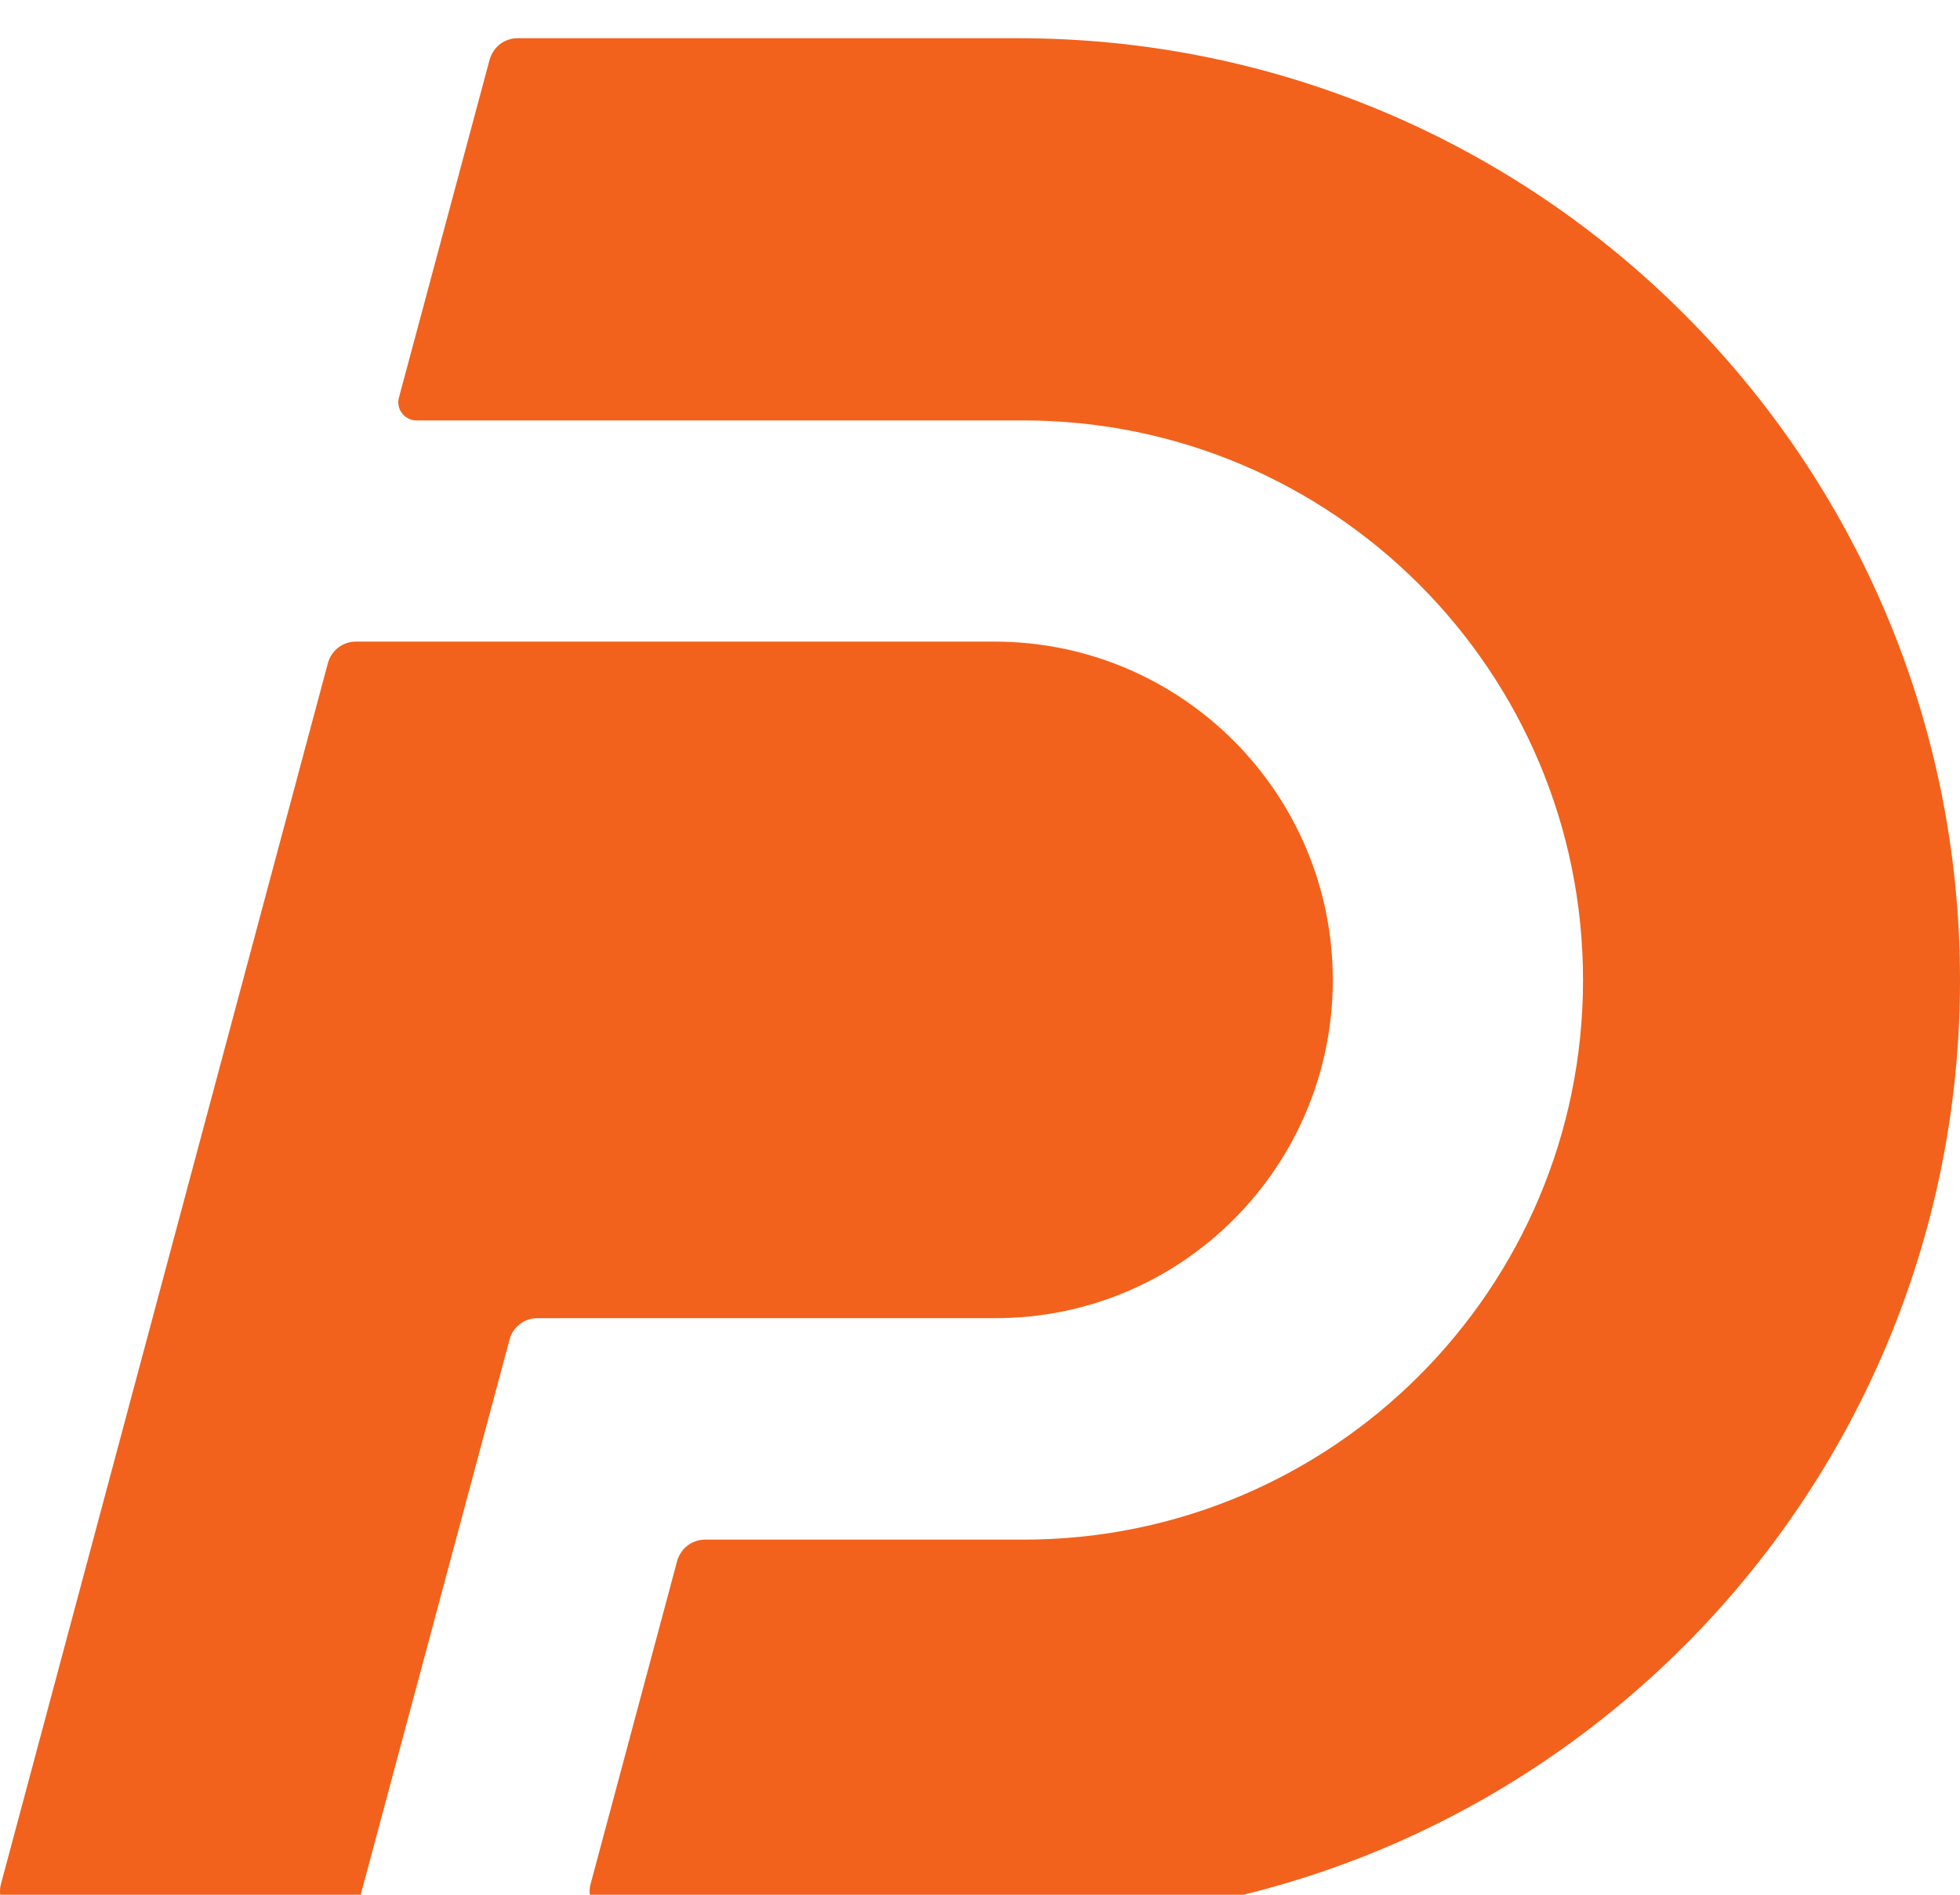
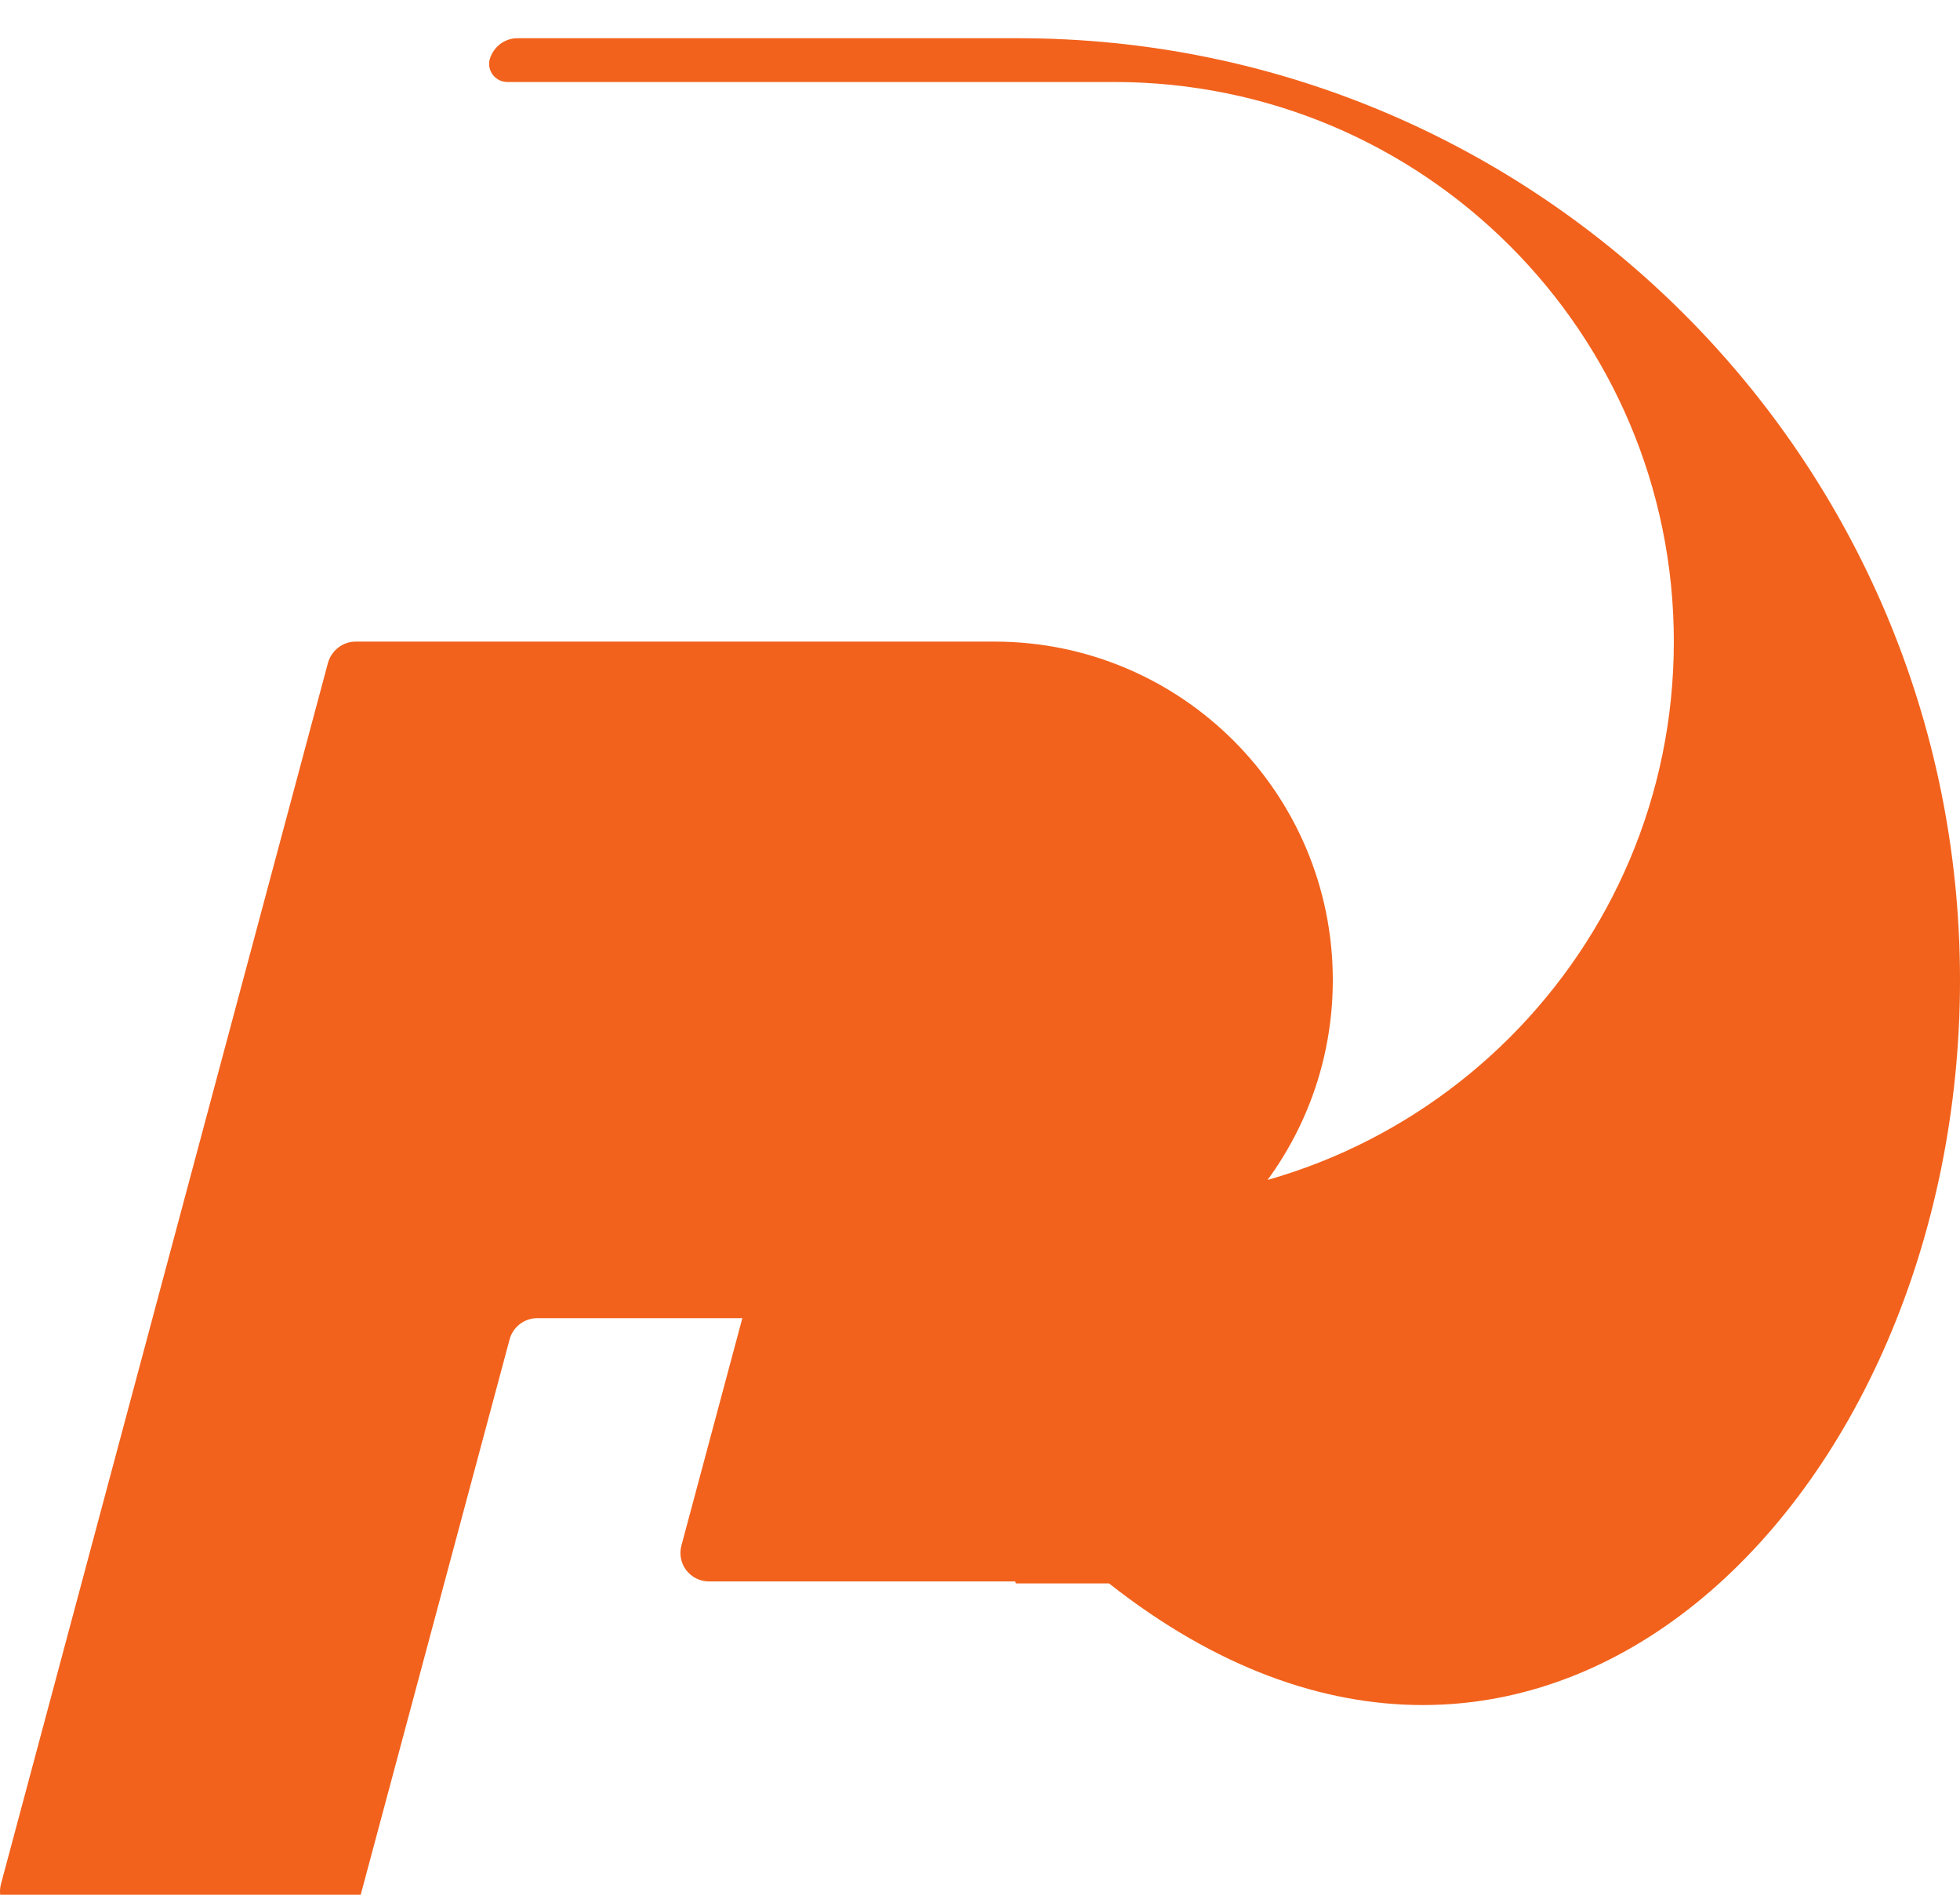
<svg xmlns="http://www.w3.org/2000/svg" version="1.1" width="60" height="58" viewBox="0 0 60 58" fill="none">
  <style type="text/css">
	.st0{fill:#F2621C;}
</style>
-   <path class="st0" d="M40.8,30c0-5.72-4.64-10.36-10.36-10.36H10.89c-0.4,0-0.74,0.27-0.85,0.65L0.03,57.67  c-0.15,0.56,0.27,1.1,0.85,1.1h9.28c0.4,0,0.74-0.27,0.85-0.65l4.59-17.12c0.1-0.38,0.45-0.65,0.85-0.65h14.01  C36.17,40.36,40.8,35.72,40.8,30z M31.17,1.17l-15.33,0c-0.4,0-0.74,0.27-0.85,0.65l-2.78,10.36c-0.09,0.35,0.18,0.69,0.54,0.69  h18.58c9.46,0,17.13,7.67,17.13,17.13c0,9.46-7.67,17.13-17.13,17.13h-9.75c-0.4,0-0.74,0.27-0.85,0.65l-2.65,9.89  c-0.15,0.56,0.27,1.1,0.85,1.1h9.35c0.02,0,0.03,0.01,0.03,0.03c0,0.02,0.01,0.03,0.03,0.03h2.83C47.09,58.83,60,45.92,60,30  C60,14.08,47.09,1.17,31.17,1.17z" />
+   <path class="st0" d="M40.8,30c0-5.72-4.64-10.36-10.36-10.36H10.89c-0.4,0-0.74,0.27-0.85,0.65L0.03,57.67  c-0.15,0.56,0.27,1.1,0.85,1.1h9.28c0.4,0,0.74-0.27,0.85-0.65l4.59-17.12c0.1-0.38,0.45-0.65,0.85-0.65h14.01  C36.17,40.36,40.8,35.72,40.8,30z M31.17,1.17l-15.33,0c-0.4,0-0.74,0.27-0.85,0.65c-0.09,0.35,0.18,0.69,0.54,0.69  h18.58c9.46,0,17.13,7.67,17.13,17.13c0,9.46-7.67,17.13-17.13,17.13h-9.75c-0.4,0-0.74,0.27-0.85,0.65l-2.65,9.89  c-0.15,0.56,0.27,1.1,0.85,1.1h9.35c0.02,0,0.03,0.01,0.03,0.03c0,0.02,0.01,0.03,0.03,0.03h2.83C47.09,58.83,60,45.92,60,30  C60,14.08,47.09,1.17,31.17,1.17z" />
</svg>